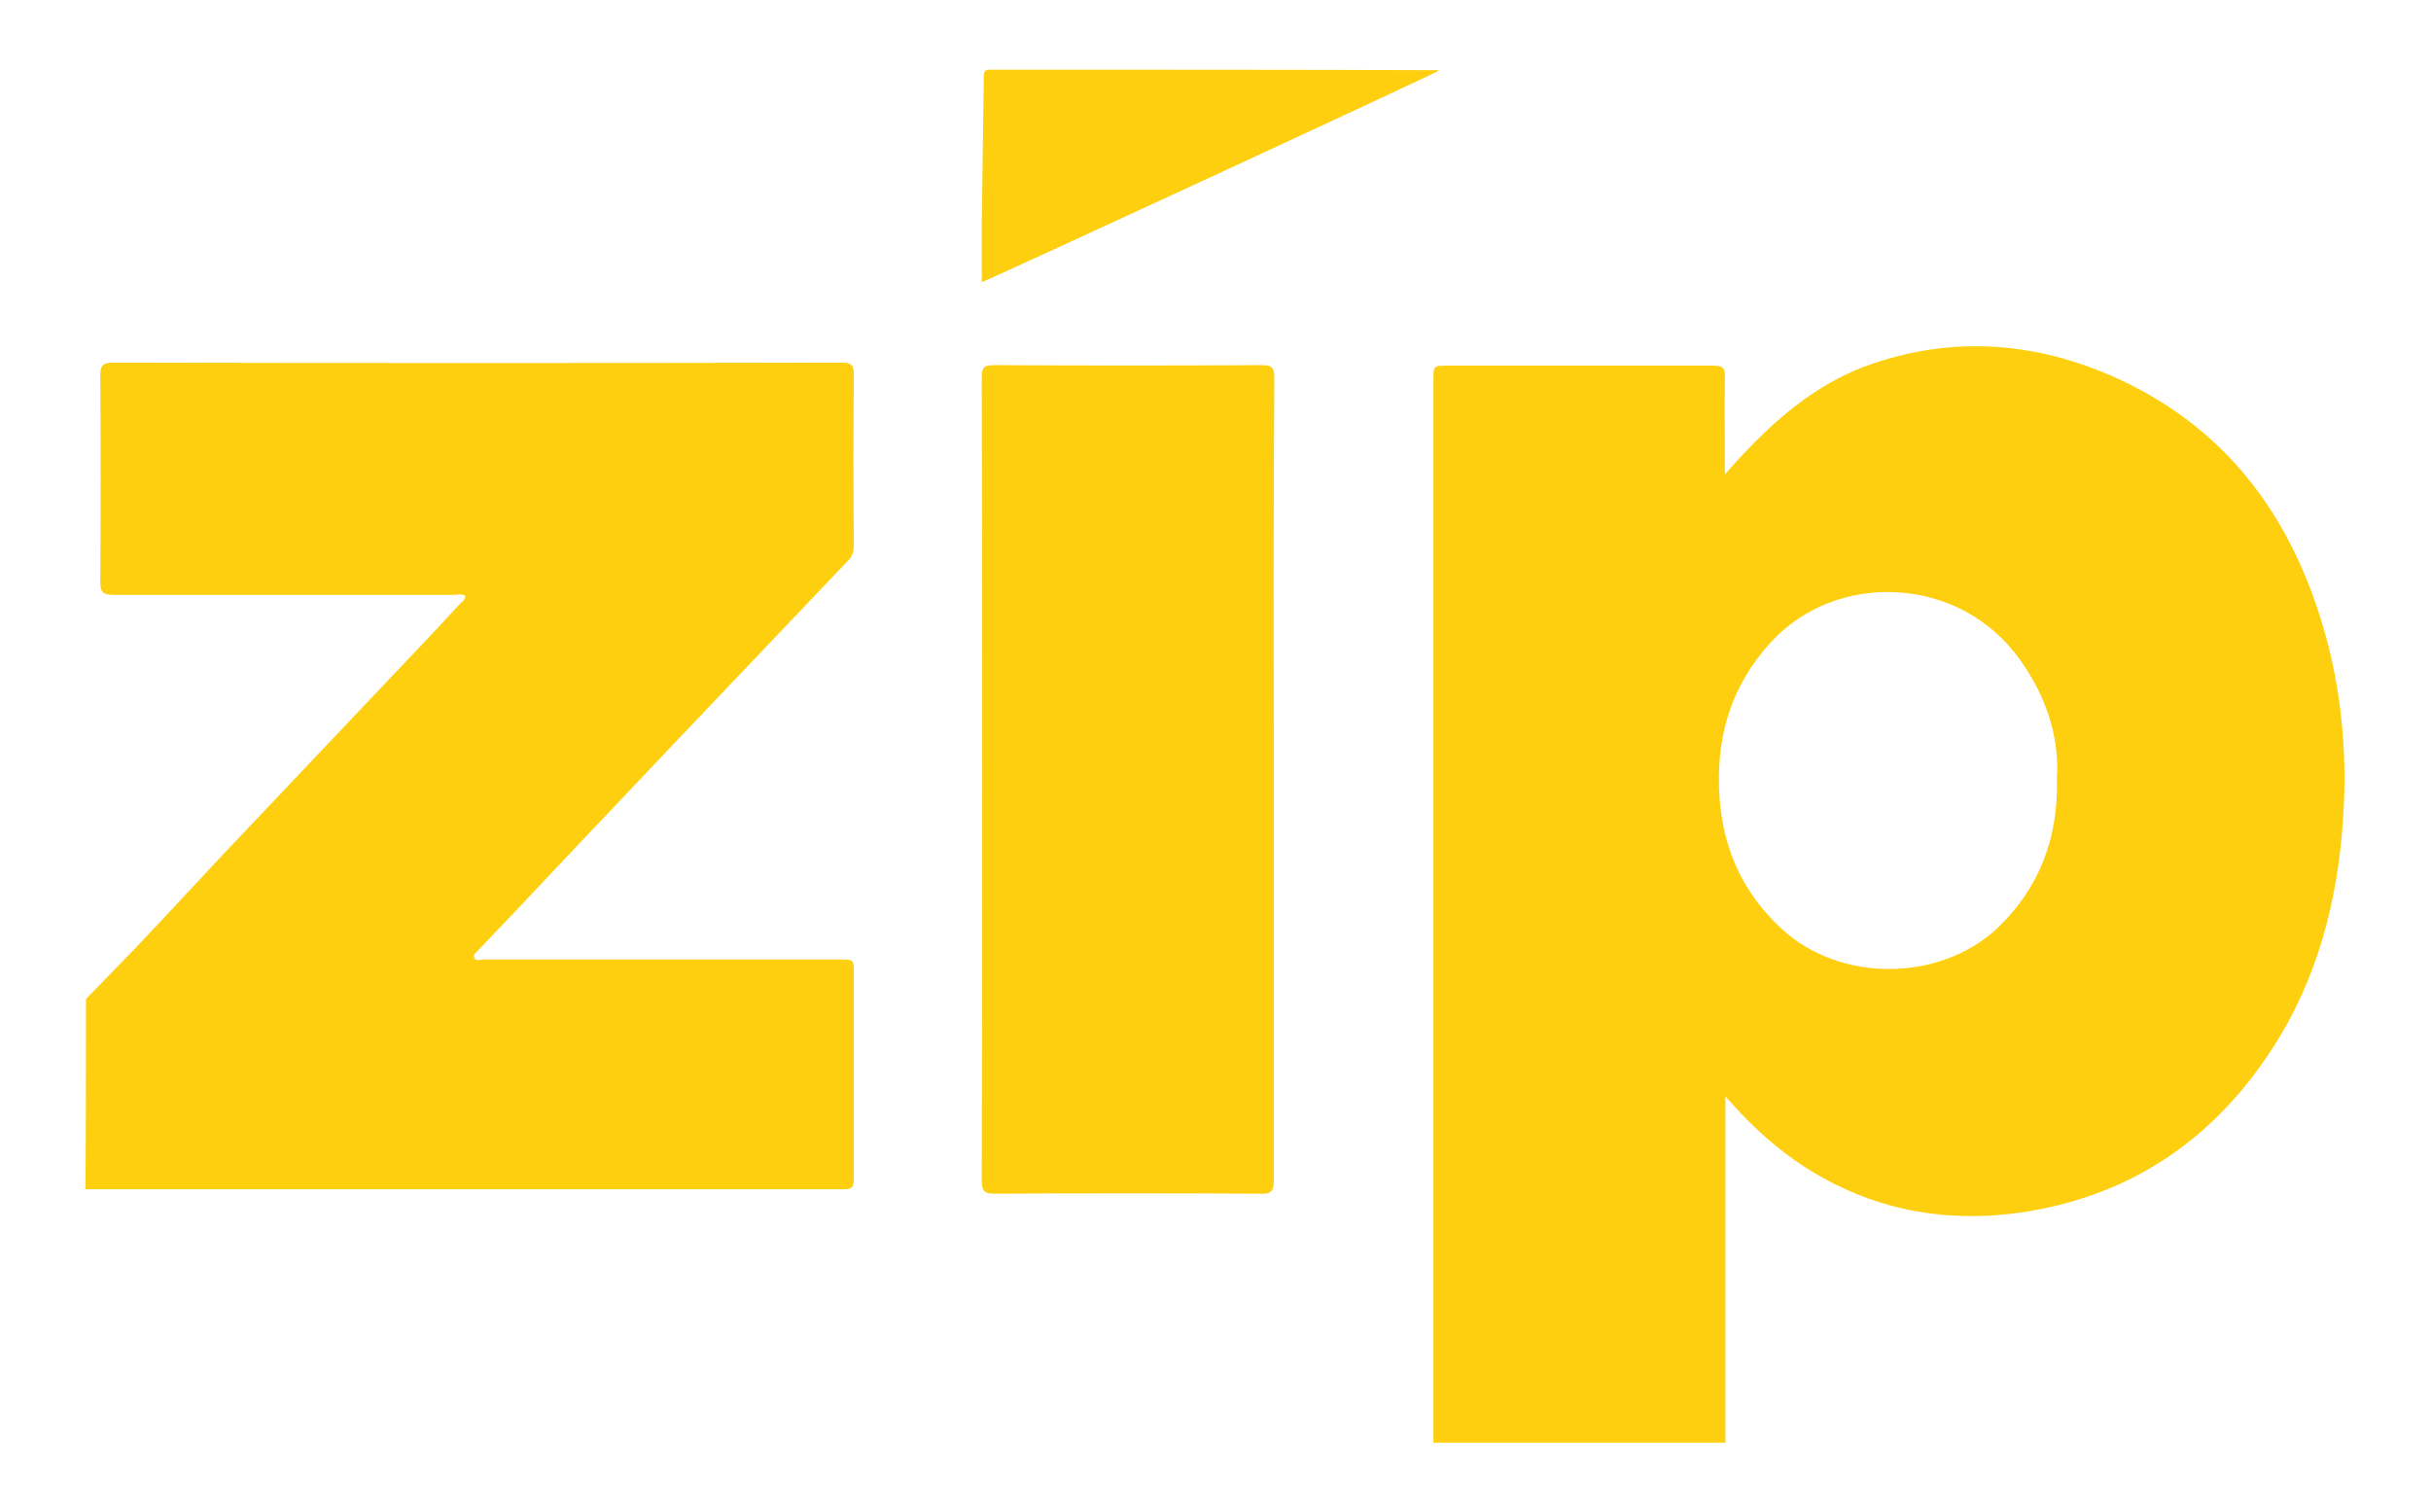
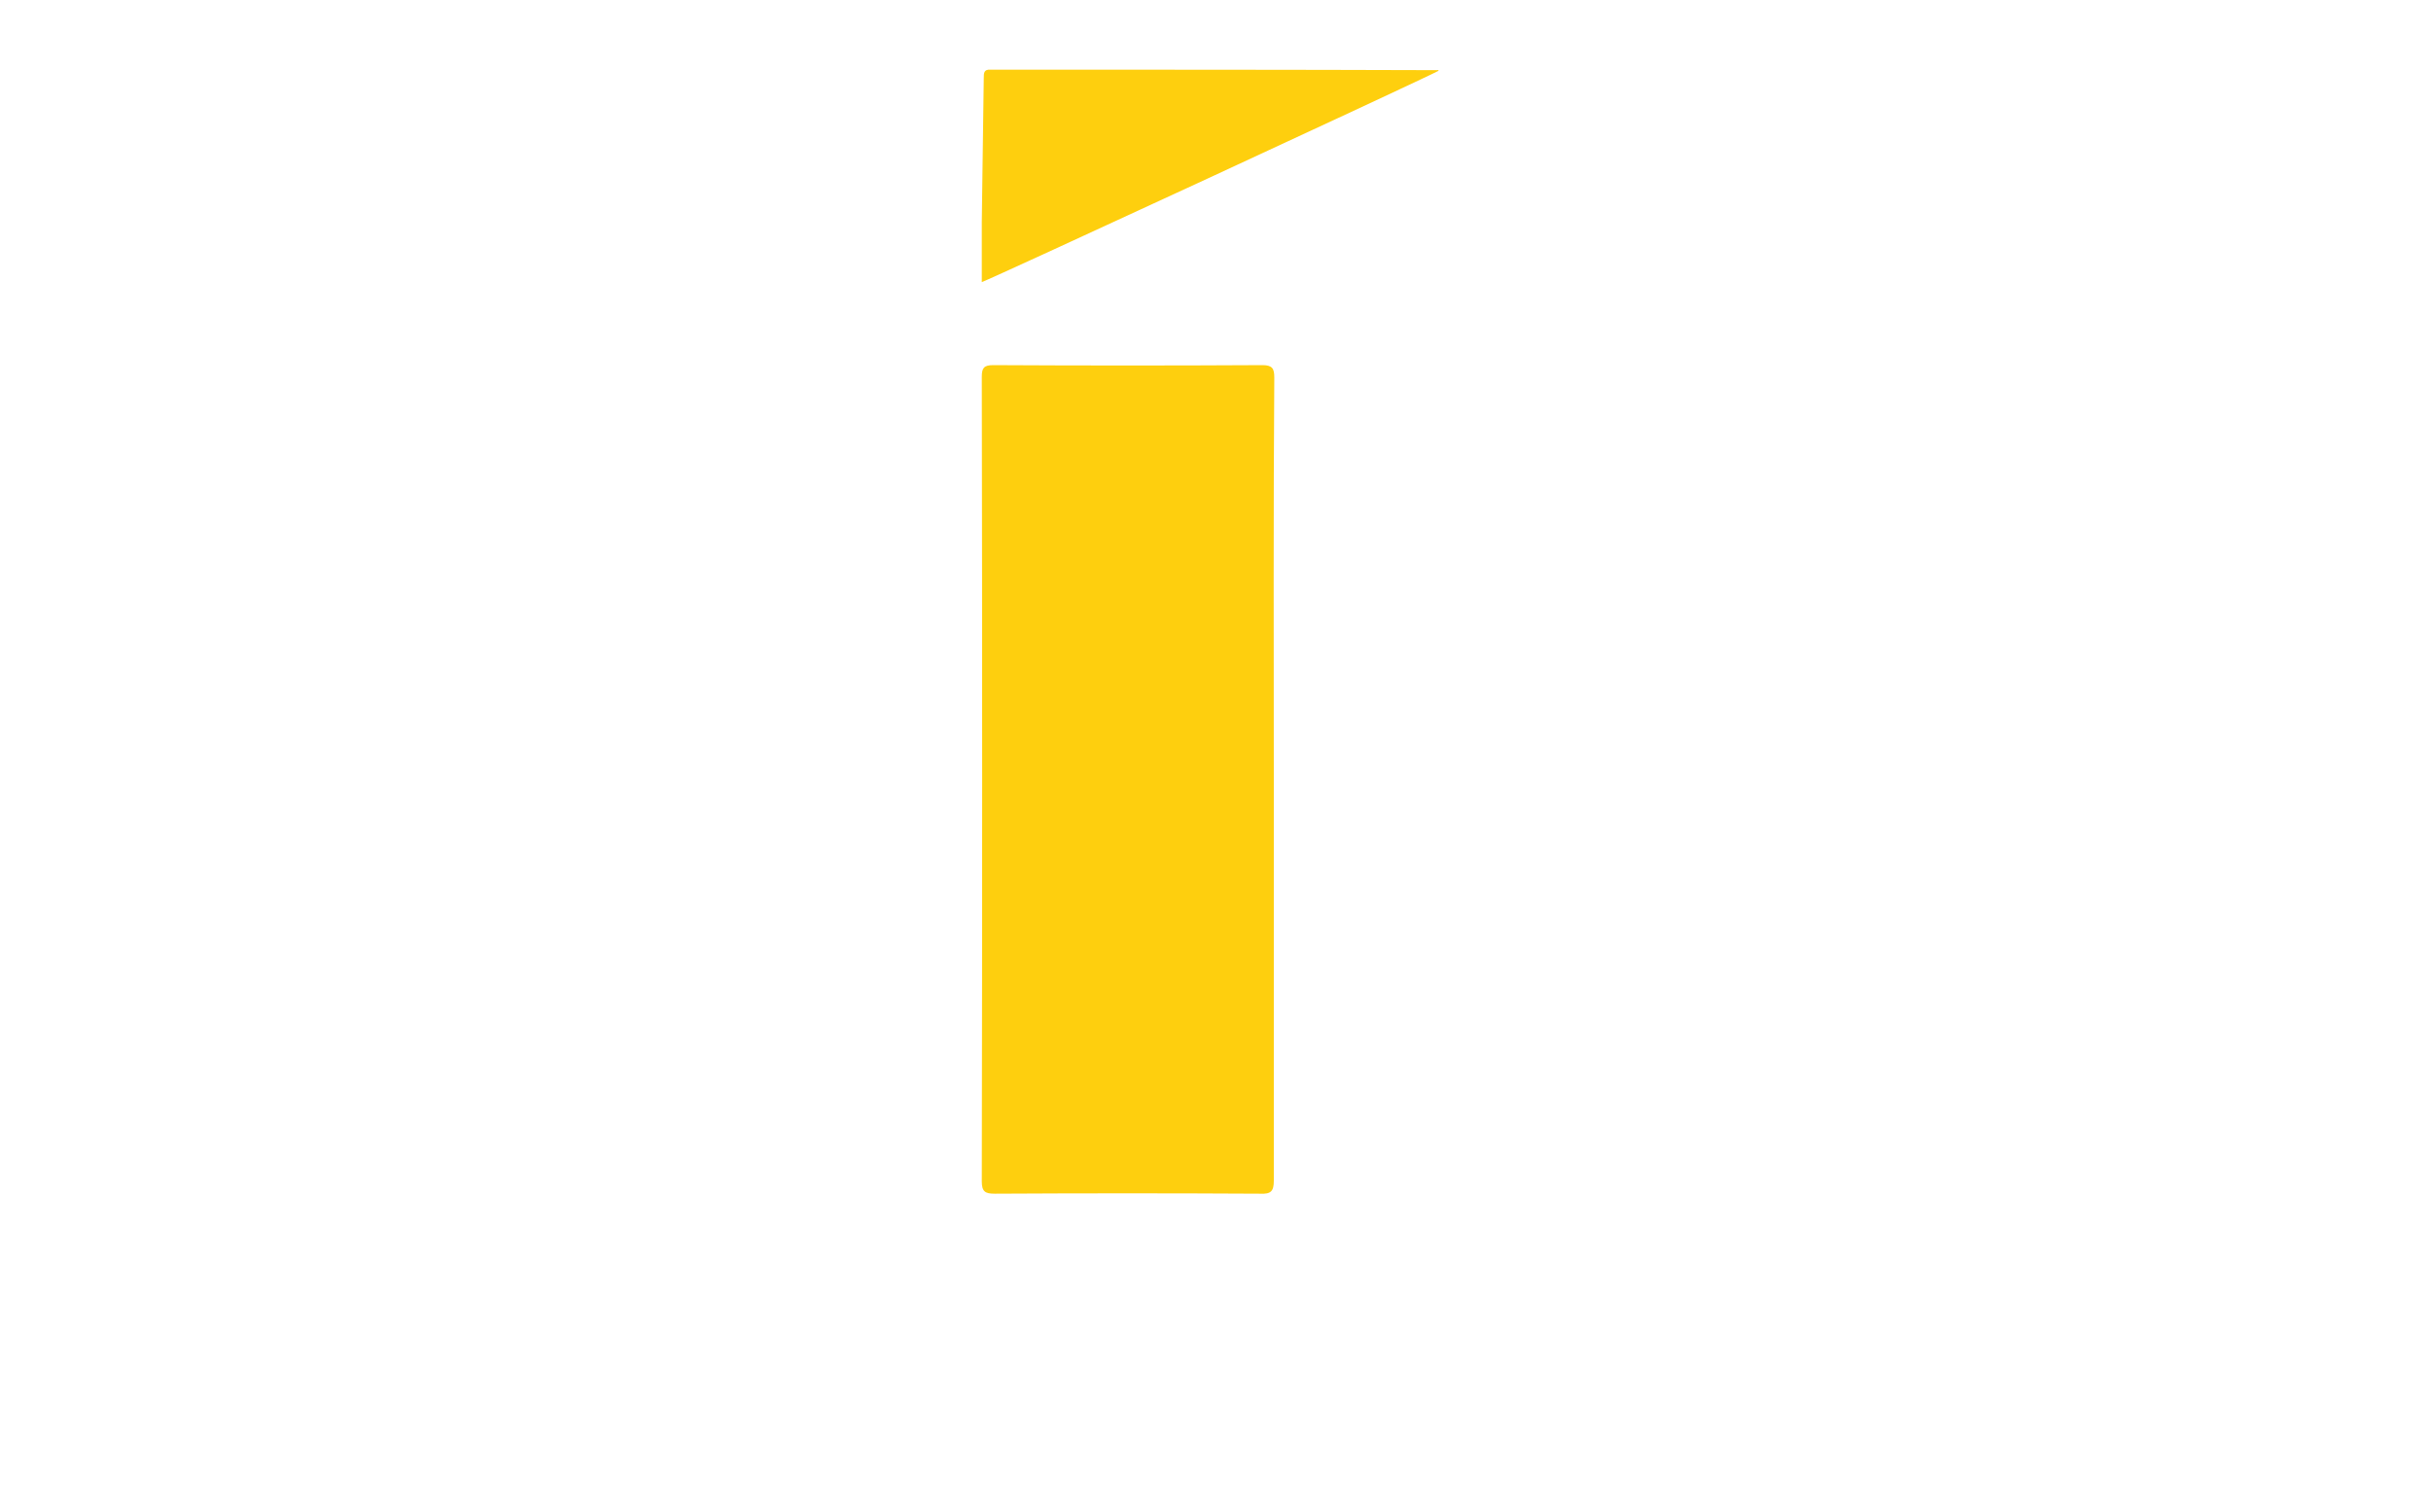
<svg xmlns="http://www.w3.org/2000/svg" version="1.1" id="Layer_1" x="0px" y="0px" viewBox="0 0 492 306" style="enable-background:new 0 0 492 306;" xml:space="preserve">
  <style type="text/css">
	.st0{fill:#FECF0E;}
</style>
  <g>
-     <path class="st0" d="M290.1,292c0-0.9,0-1.7,0-2.6c0-70.8,0-141.6,0-212.5c0-2.9,0-2.9,2.9-2.9c17.9,0,35.9,0,53.8,0   c1.8,0,2.4,0.5,2.3,2.3c-0.1,6.4,0,12.8,0,19.7c1.6-1.8,2.9-3.3,4.3-4.7c7.3-7.7,15.5-14.3,25.6-17.7c16.8-5.7,33.3-4.3,49.3,2.9   c21.8,9.9,34.9,27.2,41.7,49.8c3.9,12.9,5.1,26.2,4.2,39.5c-1.1,16.6-5.2,32.4-14.3,46.4c-11.7,18.1-28.1,29.5-49.6,33   c-13.6,2.2-26.8,0.6-39.1-5.6c-8.2-4.1-15.1-9.9-21.1-16.7c-0.2-0.2-0.4-0.4-0.9-1c0,23.6,0,46.9,0,70.1   C329.5,292,309.8,292,290.1,292z M416.3,157.5c0.5-8.4-2.2-16.6-7.5-24c-12.2-17.1-37.2-18.1-50.5-3.4c-7.5,8.2-10.7,17.9-10.4,29   c0.3,11.6,4.3,21.2,12.8,29c11.8,10.8,31.9,10.7,43.6-0.3C412.6,179.8,416.6,169.9,416.3,157.5z" />
-     <path class="st0" d="M17.4,202.2c3.3-3.4,6.6-6.8,9.9-10.2c5.9-6.2,11.7-12.5,17.5-18.7c13.8-14.6,27.7-29.2,41.5-43.8   c2.3-2.4,4.5-4.8,6.7-7.2c0.5-0.5,1.2-0.9,1.2-1.7c-0.8-0.5-1.7-0.2-2.5-0.2c-22.9,0-45.8,0-68.7,0c-2.1,0-2.7-0.5-2.7-2.6   c0.1-13.9,0.1-27.9,0-41.8c0-2,0.5-2.6,2.5-2.6c49.2,0.1,98.3,0.1,147.5,0c1.9,0,2.5,0.4,2.5,2.4c-0.1,11.5-0.1,23.1,0,34.6   c0,1.3-0.3,2.2-1.2,3.1c-11.7,12.3-23.4,24.6-35.1,36.9c-10.5,11.1-21,22.1-31.4,33.2c-2.7,2.8-5.3,5.6-8,8.4   c-0.5,0.6-1.5,1.1-1.1,1.9c0.3,0.7,1.3,0.3,2,0.3c24,0,48,0,72,0c2.8,0,2.8,0,2.8,2.8c0,13.9,0,27.7,0,41.6c0,1.6-0.3,2.1-2,2.1   c-50.9,0-101.8,0-152.8,0c-0.2,0-0.4,0-0.7,0C17.4,227.9,17.4,215.1,17.4,202.2z" />
    <path class="st0" d="M257.8,157.8c0,27.1,0,54.1,0,81.2c0,2.1-0.6,2.7-2.7,2.6c-17.9-0.1-35.9-0.1-53.8,0c-1.9,0-2.6-0.4-2.6-2.5   c0.1-54.3,0.1-108.5,0-162.8c0-1.8,0.4-2.4,2.3-2.4c18.2,0.1,36.3,0.1,54.5,0c2,0,2.4,0.7,2.4,2.5   C257.7,103.5,257.8,130.7,257.8,157.8z" />
    <path class="st0" d="M291.2,14.3c-3.1,1.7-90.7,42.2-92.5,42.8c0-4.1,0-8.2,0-12.2c0.1-9.7,0.3-19.4,0.4-29.1c0-1,0-1.8,1.4-1.7   c30.1,0,60.2,0,90.4,0.1C290.9,14.1,291,14.2,291.2,14.3z" />
  </g>
</svg>